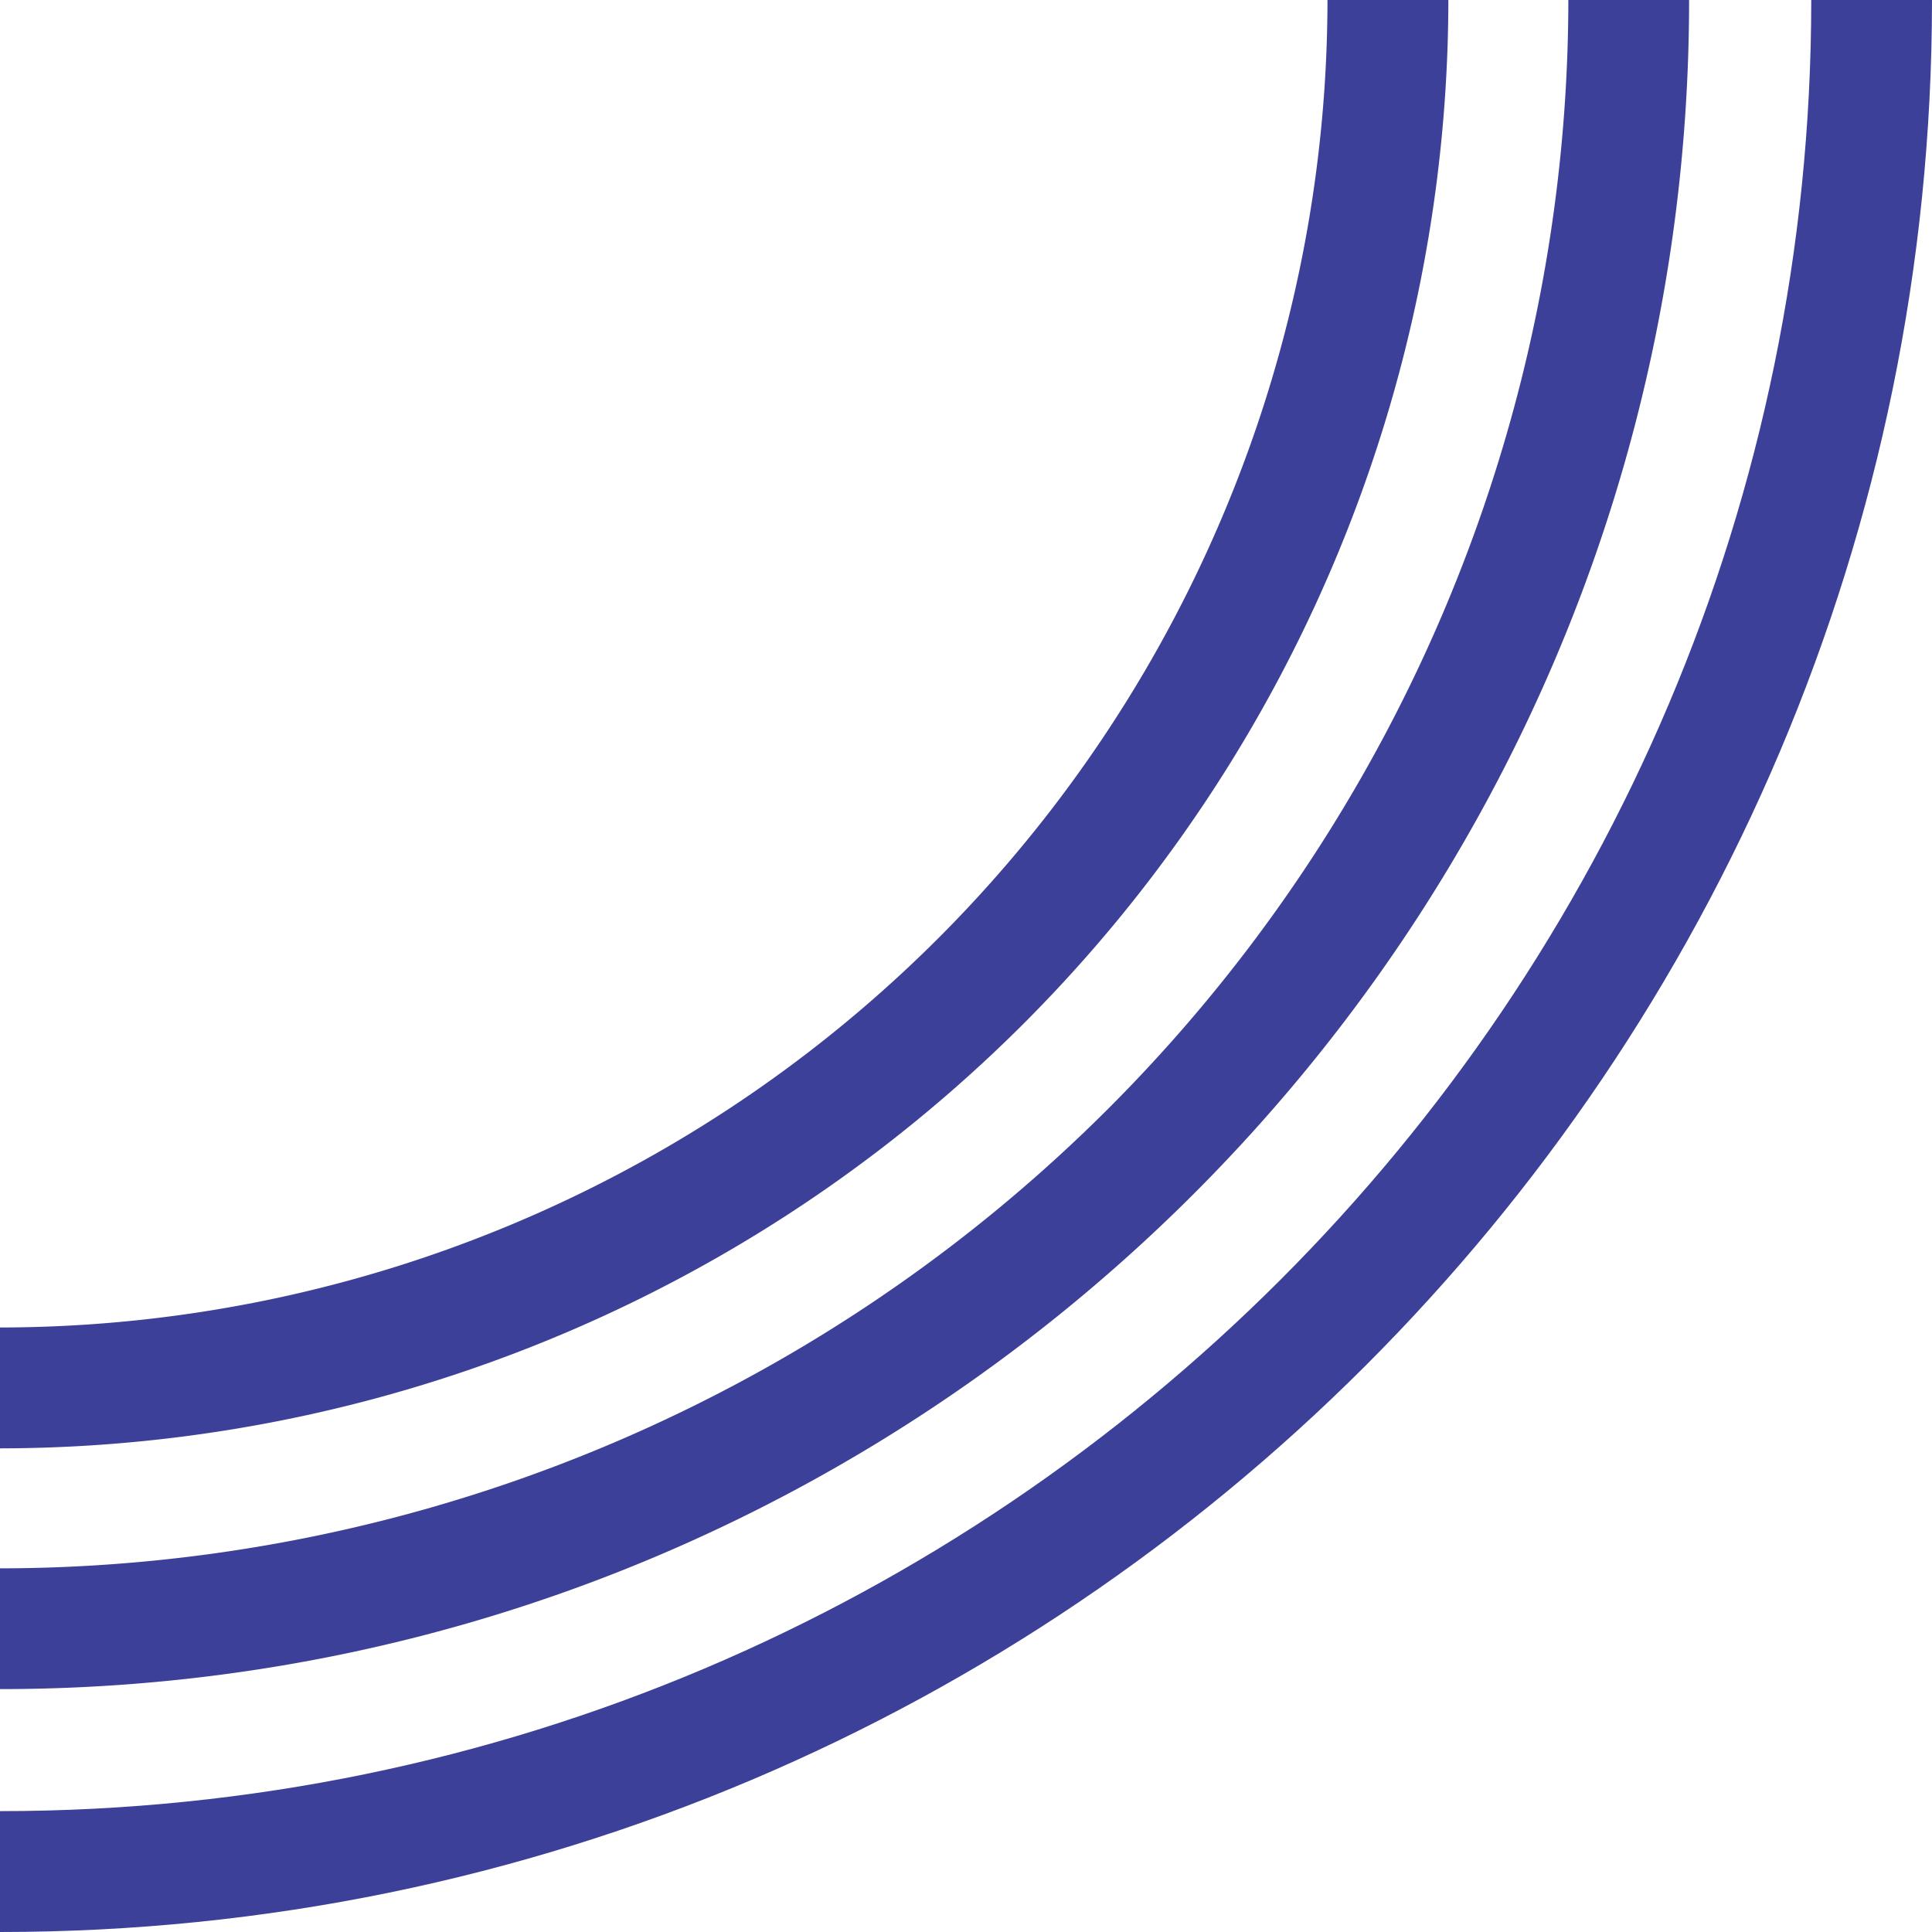
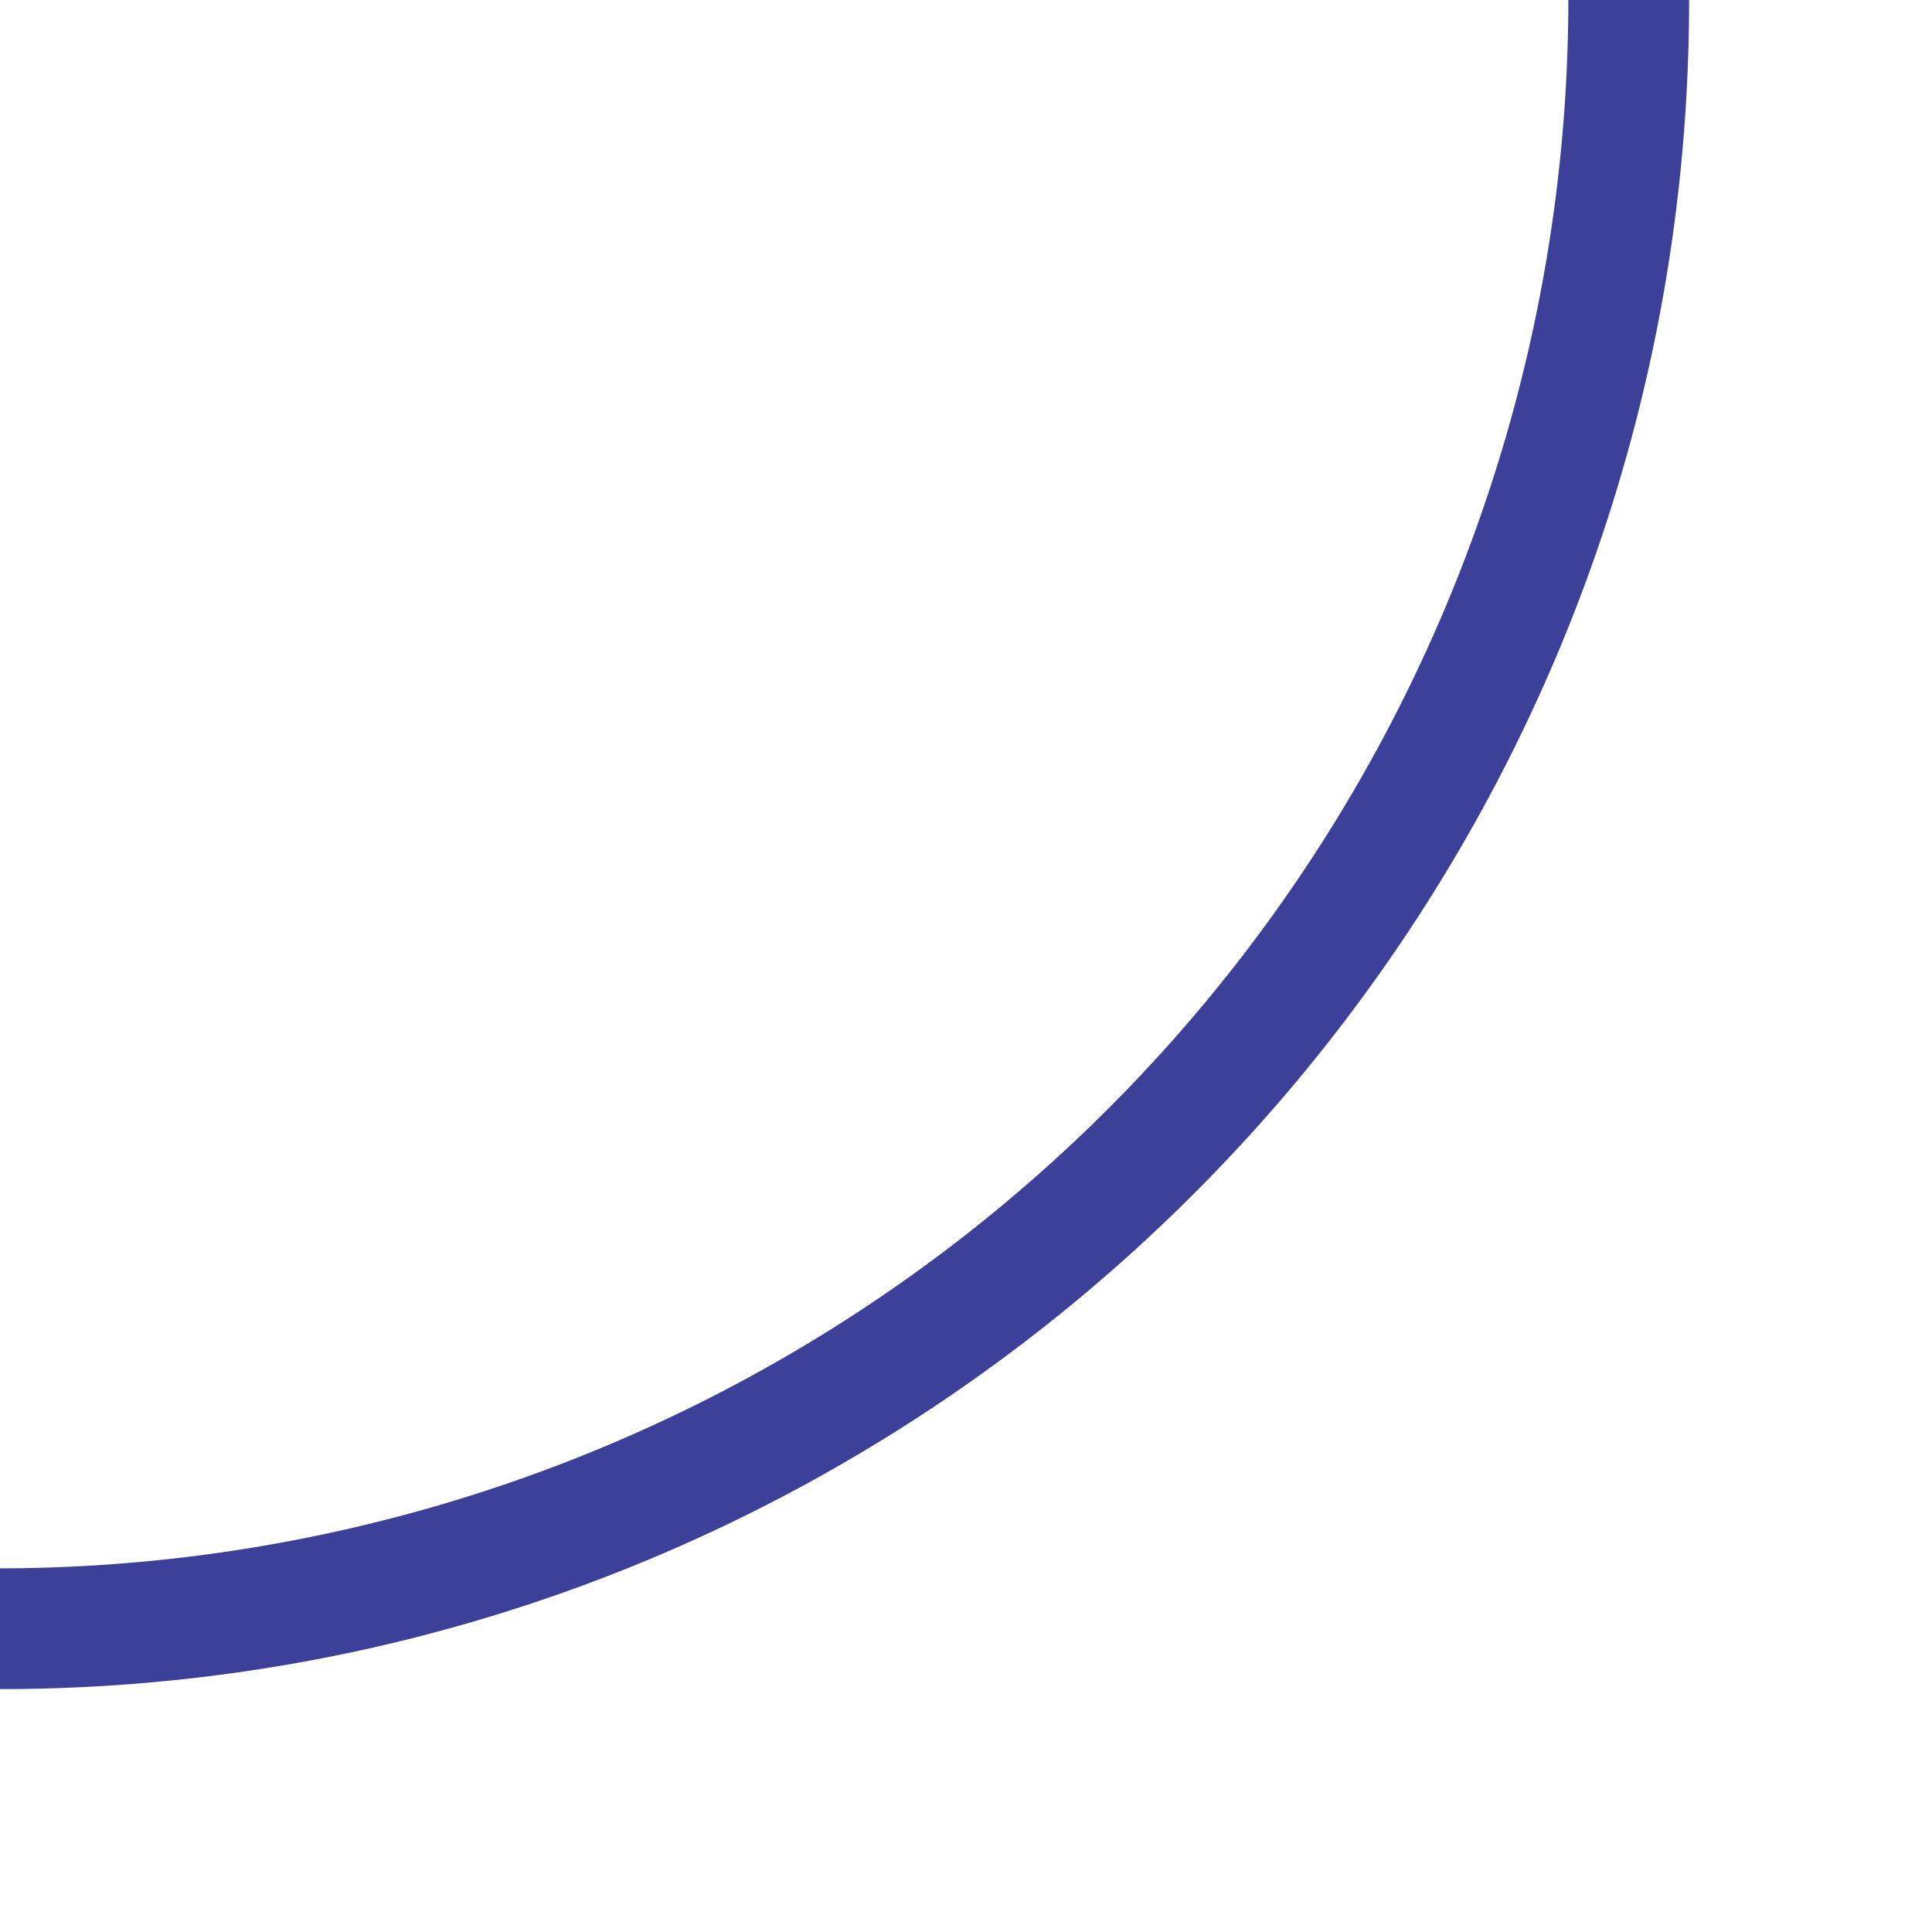
<svg xmlns="http://www.w3.org/2000/svg" viewBox="0 0 151.68 151.68">
  <defs>
    <style>.cls-1{fill:#3c4099;}</style>
  </defs>
  <g id="Calque_2" data-name="Calque 2">
    <g id="Calque_1-2" data-name="Calque 1">
-       <path class="cls-1" d="M0,151.68c83.64,0,151.68-68,151.68-151.68H142.2C142.2,78.41,78.41,142.19,0,142.19Z" />
      <path class="cls-1" d="M0,132.61C73.12,132.61,132.61,73.12,132.61,0h-9.48A123.27,123.27,0,0,1,0,123.13Z" />
-       <path class="cls-1" d="M0,113.71A113.85,113.85,0,0,0,113.71,0h-9.49A104.33,104.33,0,0,1,0,104.22Z" />
    </g>
  </g>
</svg>